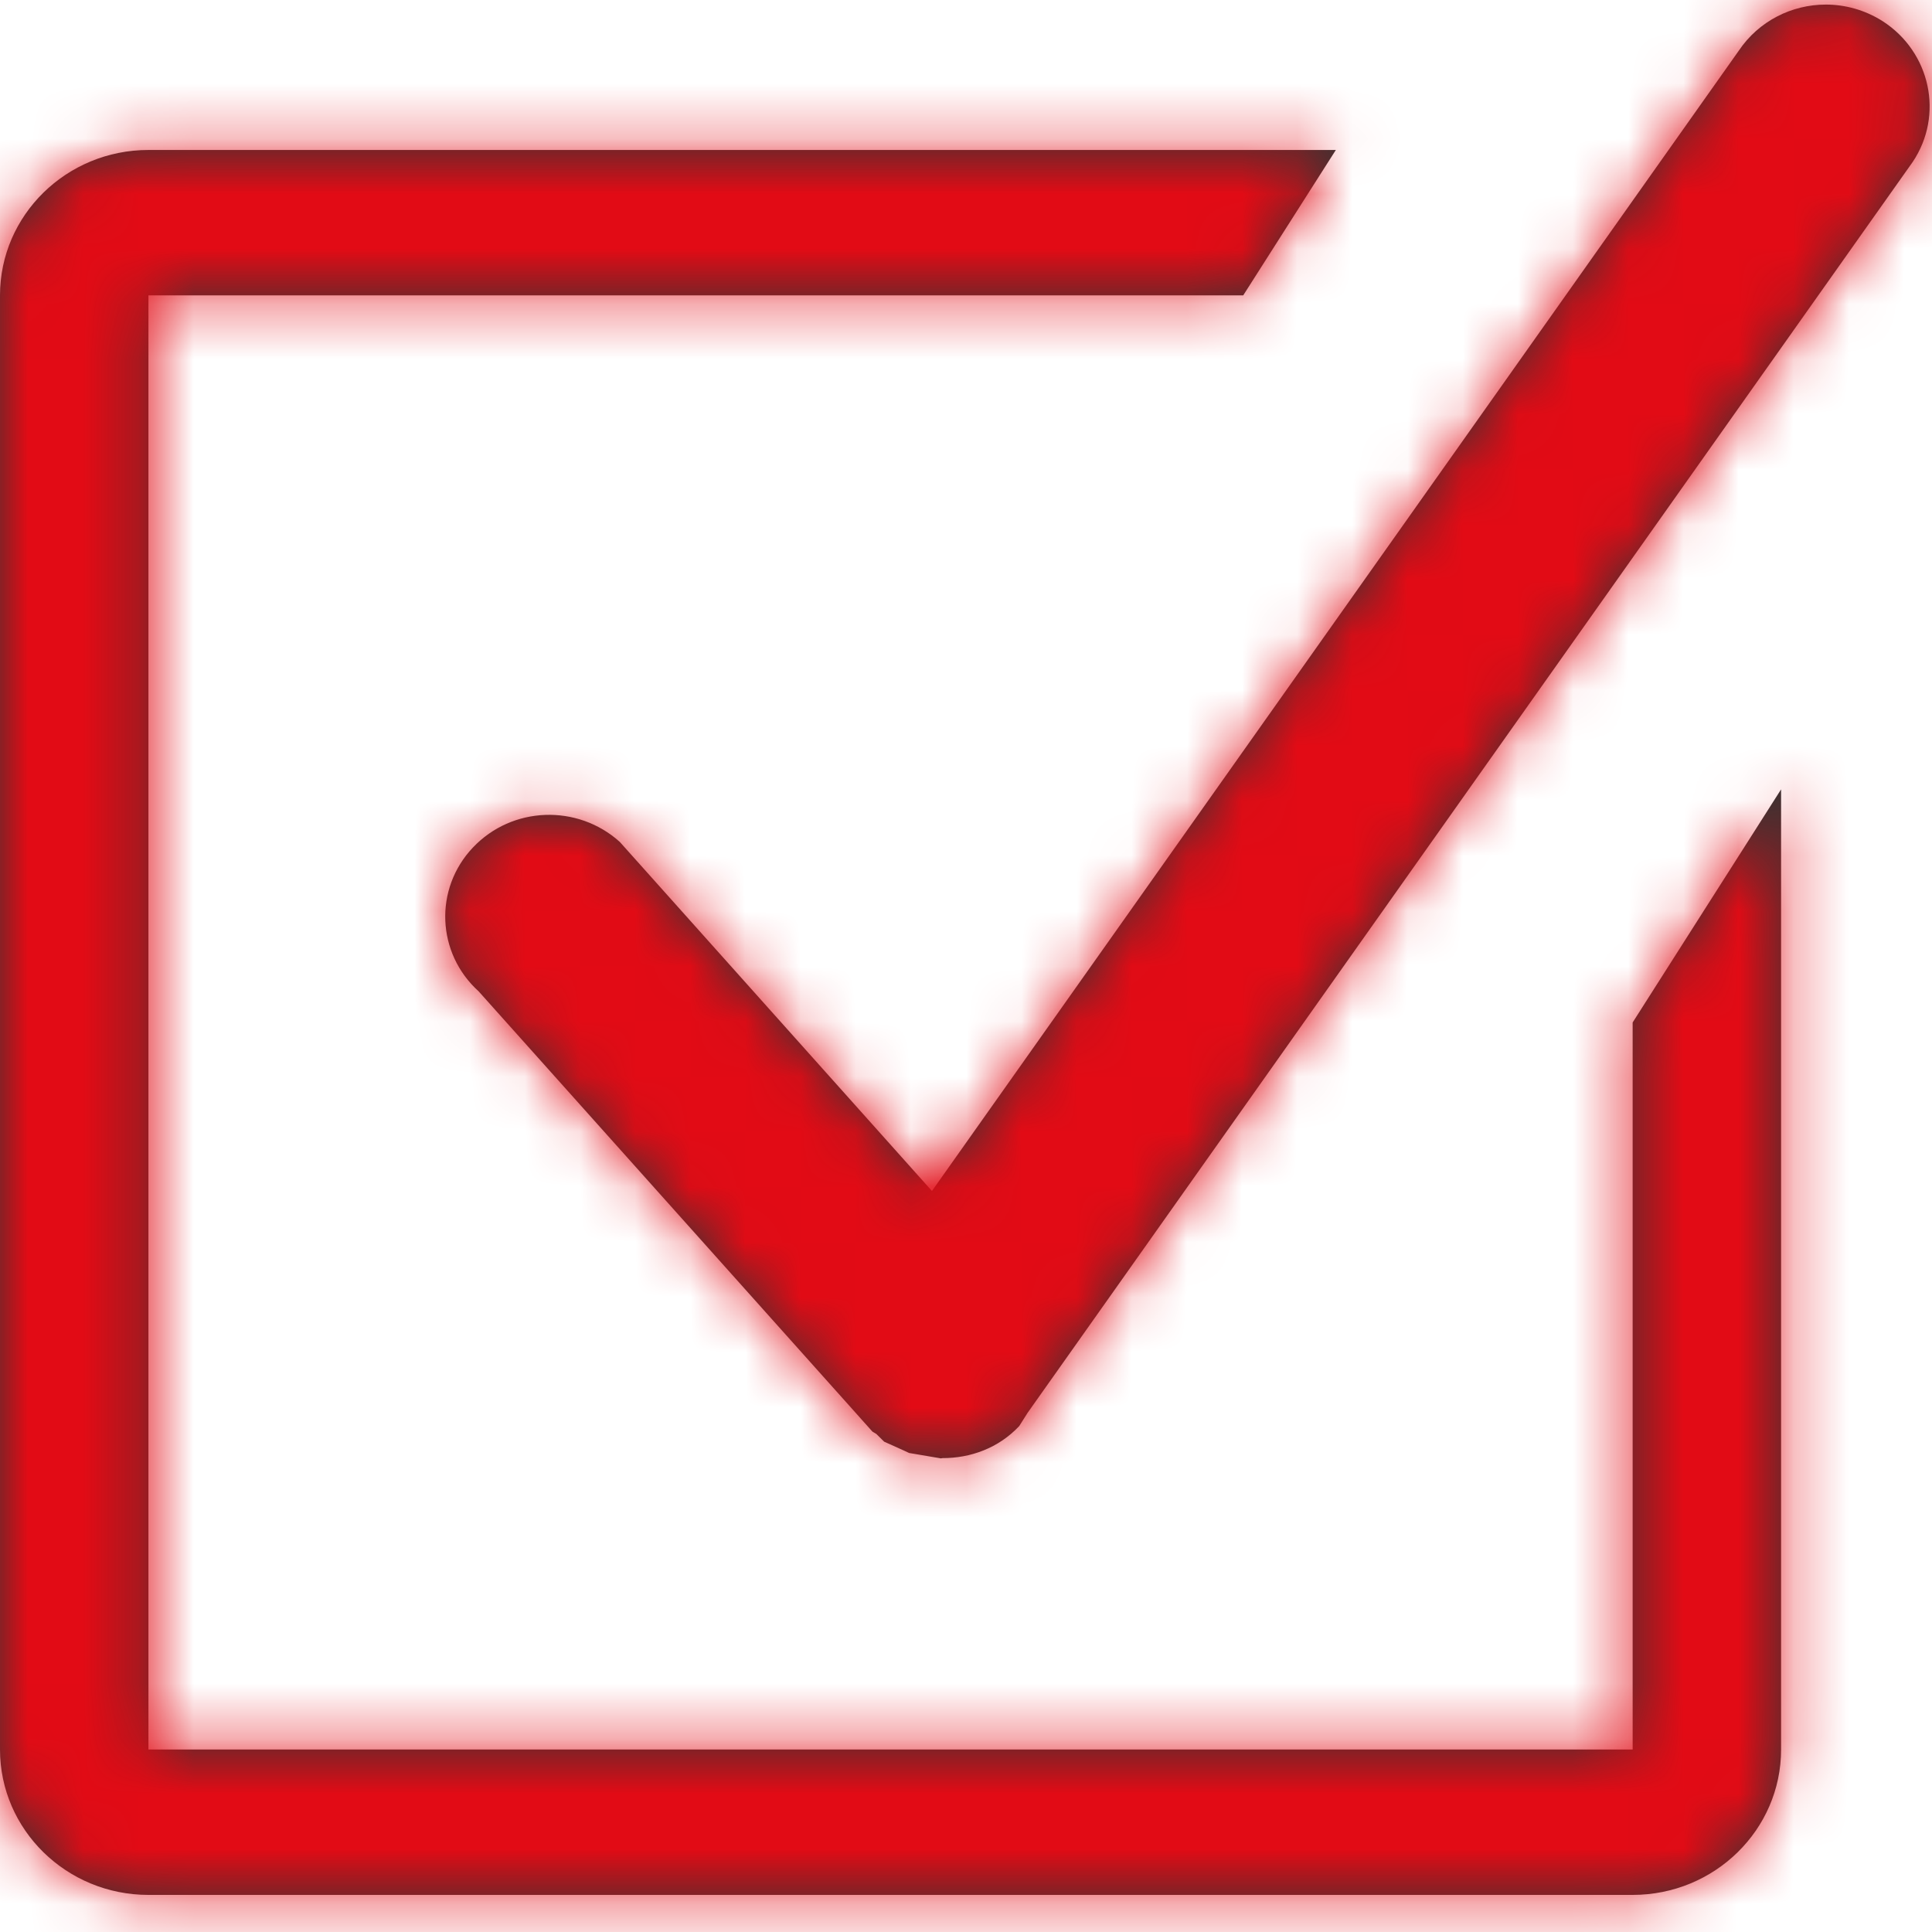
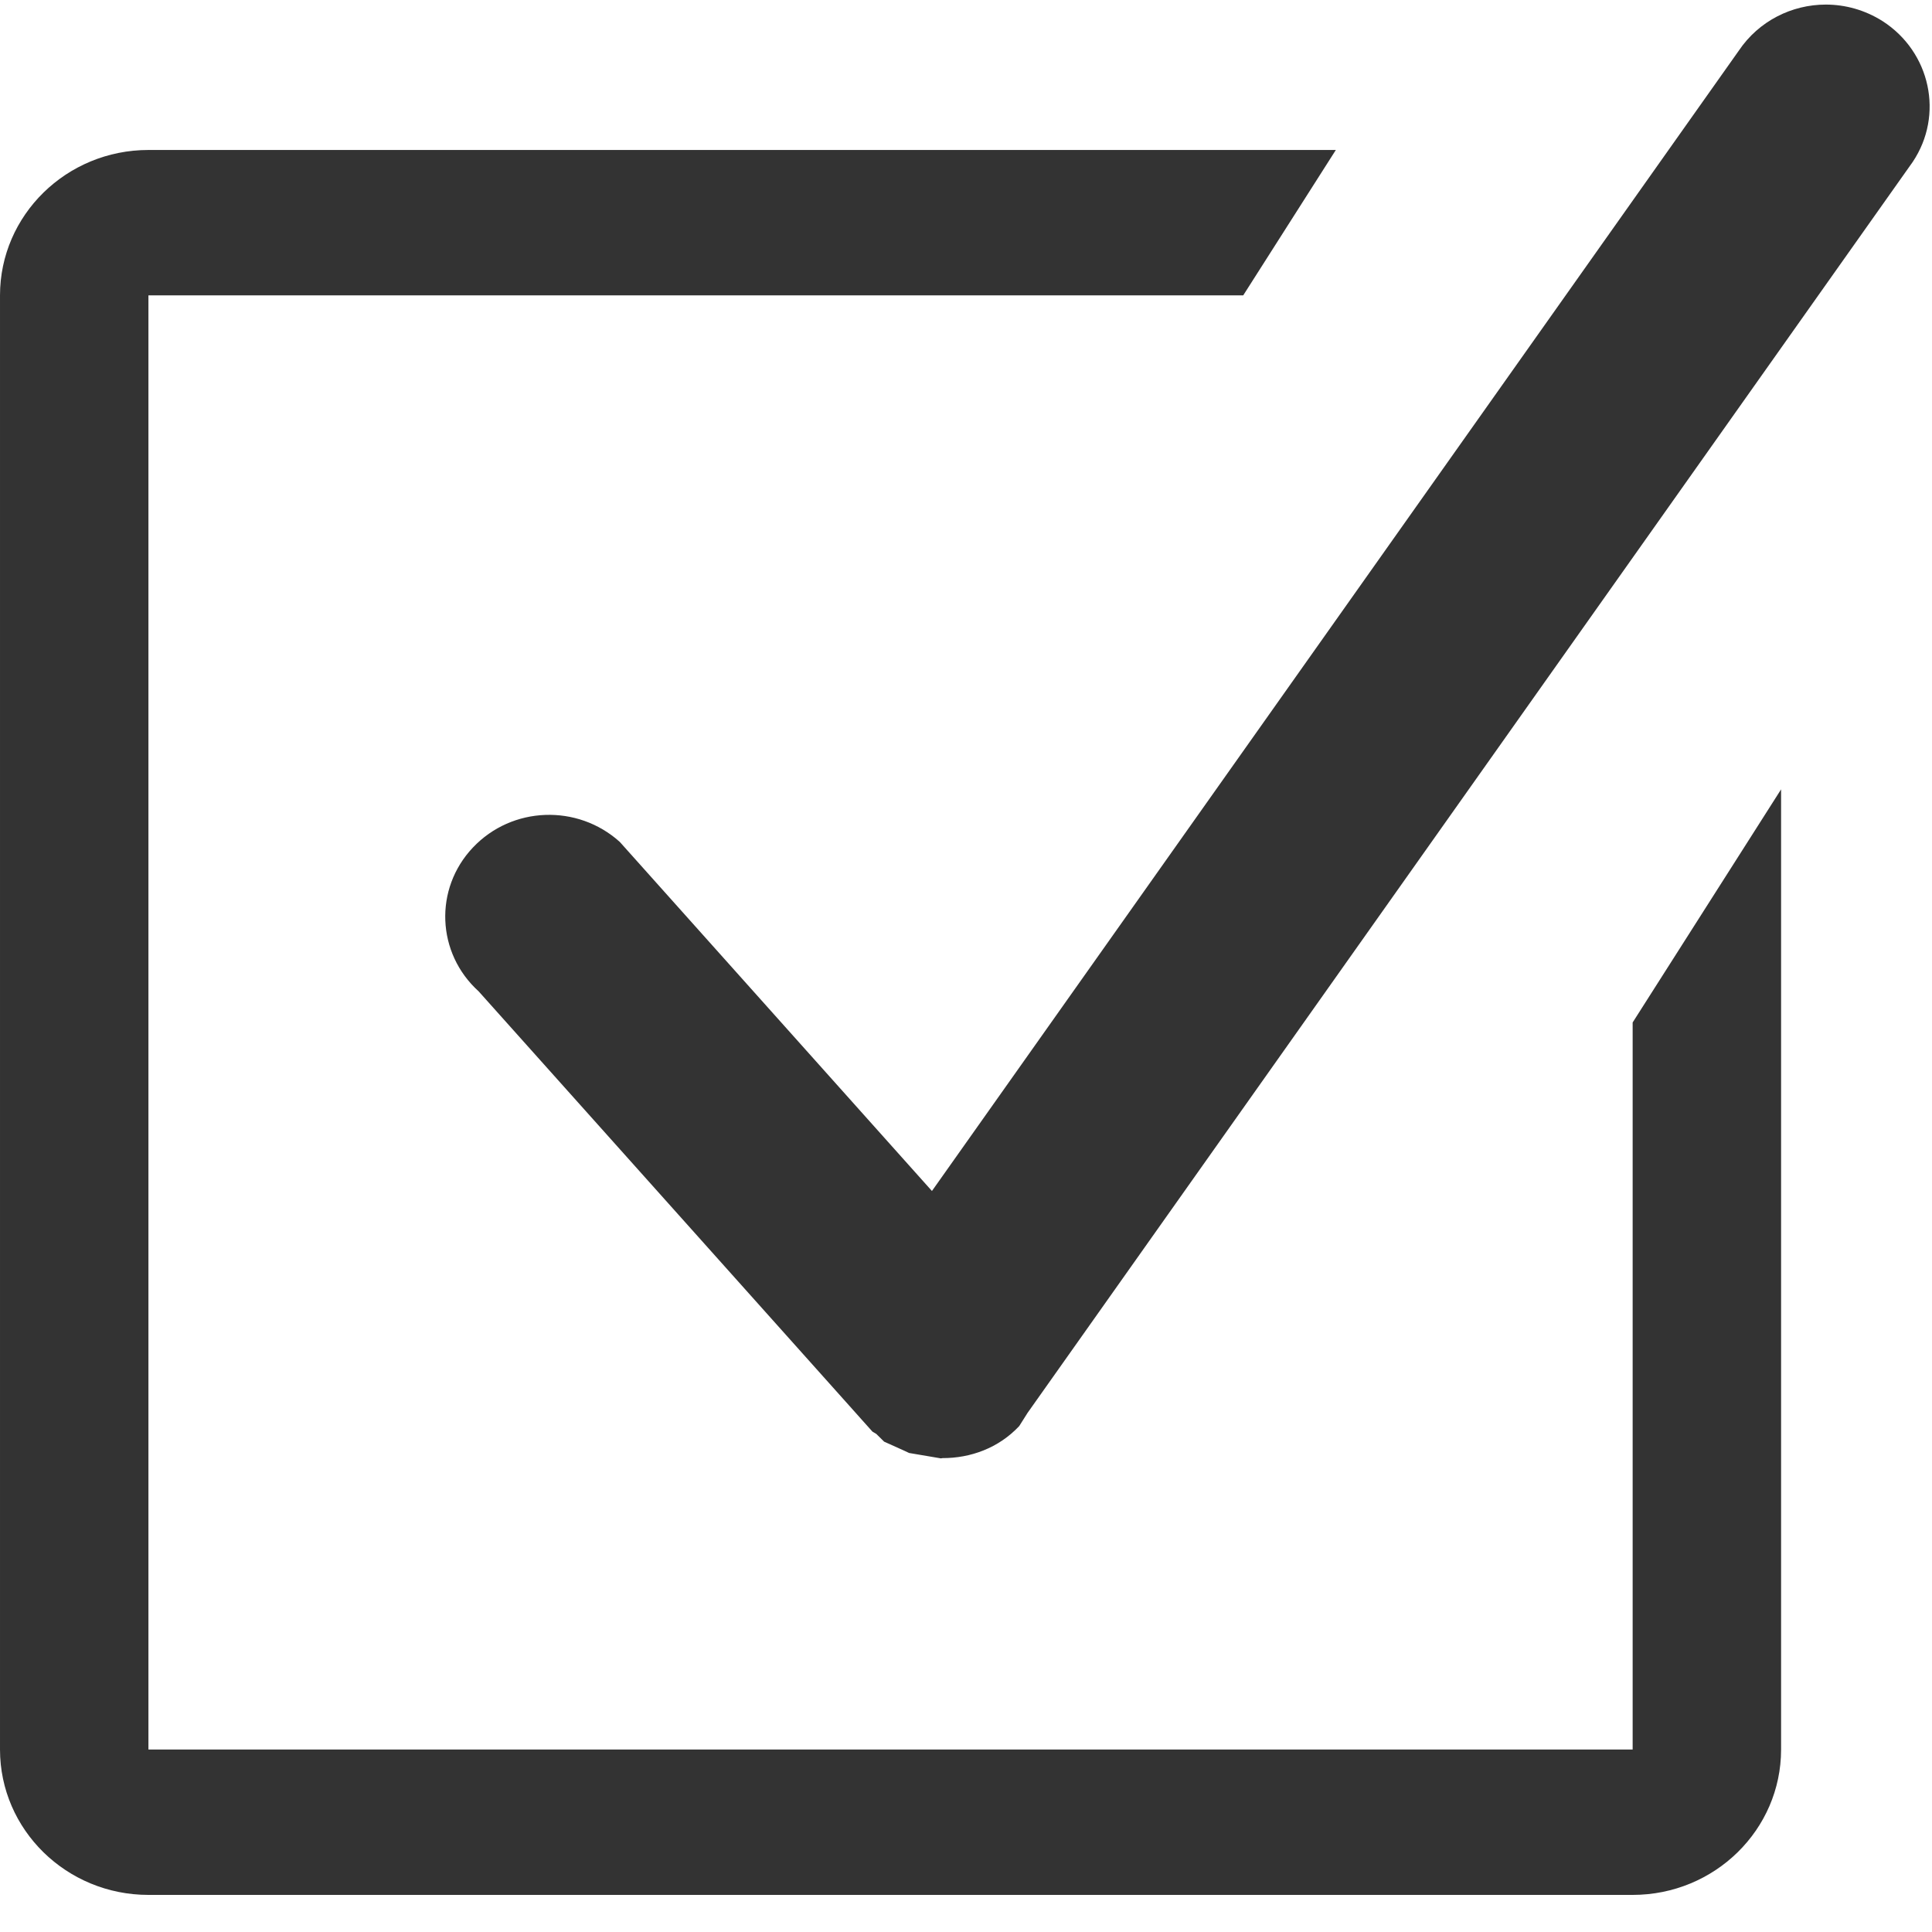
<svg xmlns="http://www.w3.org/2000/svg" xmlns:xlink="http://www.w3.org/1999/xlink" width="35" height="35" viewBox="0 0 35 35">
  <defs>
-     <path id="vriendelijk-a" d="M24.2,2.717 L22.522,5.351 L2.689,5.351 L2.689,31.694 L29.577,31.694 L29.577,18.523 L32.266,14.3 L32.266,31.694 C32.266,33.148 31.062,34.328 29.577,34.328 L29.577,34.328 L2.689,34.328 C1.205,34.328 3.38406893e-05,33.148 3.38406893e-05,31.694 L3.38406893e-05,31.694 L3.38406893e-05,5.351 C3.38406893e-05,3.897 1.205,2.717 2.689,2.717 L2.689,2.717 L24.2,2.717 Z M33.076,0.083 C33.428,0.083 33.785,0.18 34.105,0.383 C34.974,0.942 35.219,2.085 34.651,2.933 L34.651,2.933 L18.625,25.582 L18.617,25.593 L18.464,25.835 C18.09,26.233 17.582,26.417 17.071,26.415 L17.071,26.415 L17.047,26.42 L16.469,26.322 L16.386,26.283 L16.017,26.117 L15.875,25.977 L15.805,25.935 L15.633,25.743 L15.469,25.559 L8.671,17.959 C7.908,17.269 7.859,16.102 8.567,15.354 C9.274,14.605 10.462,14.561 11.229,15.253 L11.229,15.253 L16.883,21.576 L31.5,0.918 C31.863,0.378 32.463,0.083 33.076,0.083 Z" />
+     <path id="vriendelijk-a" d="M24.2,2.717 L22.522,5.351 L2.689,5.351 L2.689,31.694 L29.577,31.694 L29.577,18.523 L32.266,14.3 L32.266,31.694 C32.266,33.148 31.062,34.328 29.577,34.328 L29.577,34.328 L2.689,34.328 C1.205,34.328 3.38406893e-05,33.148 3.38406893e-05,31.694 L3.38406893e-05,31.694 L3.38406893e-05,5.351 C3.38406893e-05,3.897 1.205,2.717 2.689,2.717 L2.689,2.717 L24.2,2.717 Z M33.076,0.083 C33.428,0.083 33.785,0.18 34.105,0.383 C34.974,0.942 35.219,2.085 34.651,2.933 L34.651,2.933 L18.625,25.582 L18.617,25.593 L18.464,25.835 C18.09,26.233 17.582,26.417 17.071,26.415 L17.071,26.415 L17.047,26.42 L16.469,26.322 L16.386,26.283 L16.017,26.117 L15.875,25.977 L15.805,25.935 L15.633,25.743 L15.469,25.559 L8.671,17.959 C7.908,17.269 7.859,16.102 8.567,15.354 C9.274,14.605 10.462,14.561 11.229,15.253 L11.229,15.253 L16.883,21.576 L31.5,0.918 C31.863,0.378 32.463,0.083 33.076,0.083 " />
  </defs>
  <g fill="none" fill-rule="evenodd">
    <mask id="vriendelijk-b" fill="#fff">
      <use xlink:href="#vriendelijk-a" />
    </mask>
    <use fill="#333" xlink:href="#vriendelijk-a" />
    <g mask="url(#vriendelijk-b)">
-       <rect width="72.414" height="72.414" fill="#E20B15" fill-rule="nonzero" transform="translate(-19.914 -18.103)" />
-     </g>
+       </g>
  </g>
</svg>